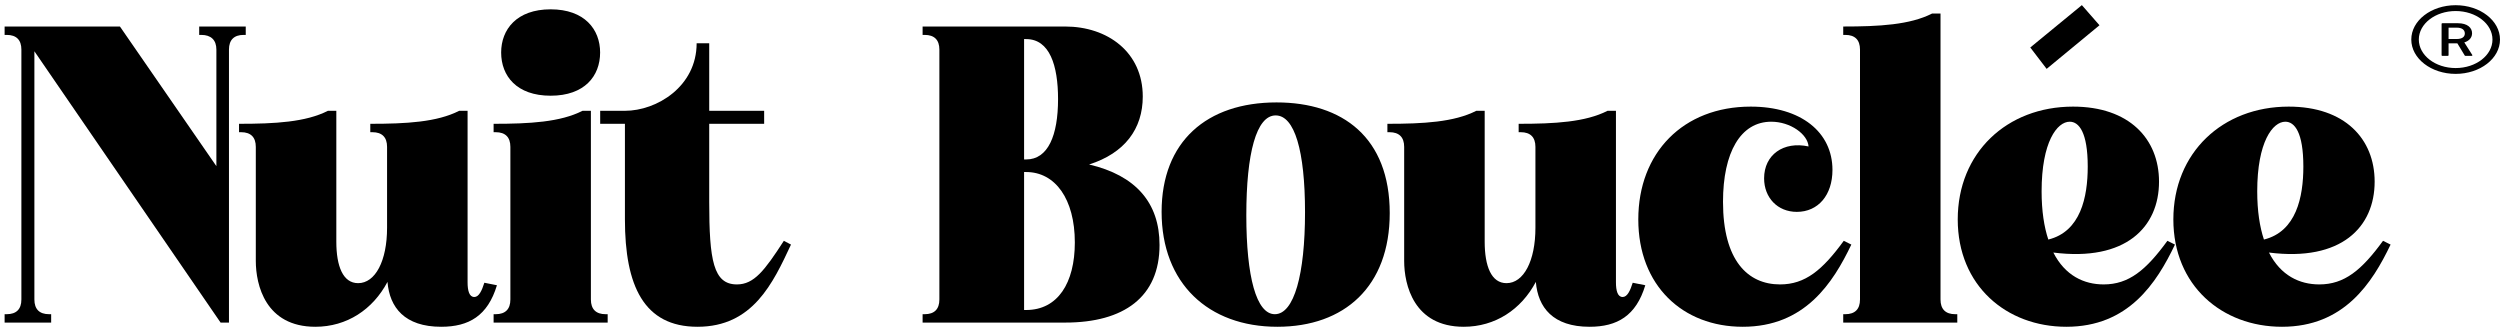
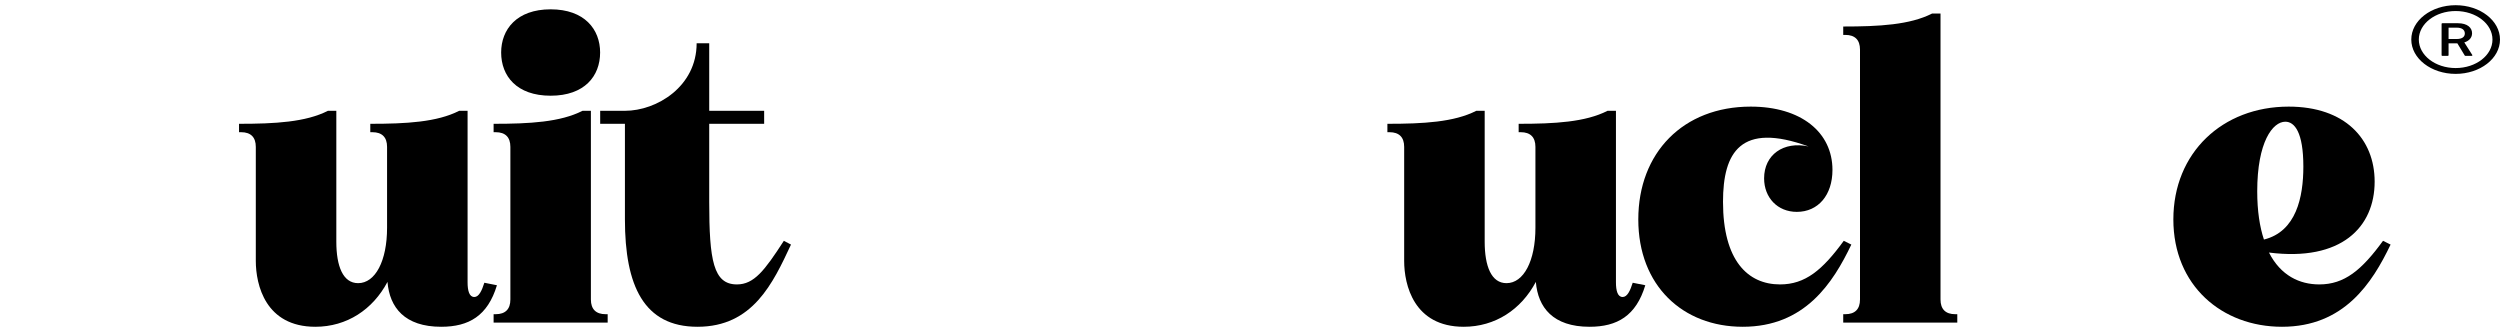
<svg xmlns="http://www.w3.org/2000/svg" fill="none" viewBox="0 0 310 41" height="41" width="310">
-   <path fill="black" d="M6.084 38.96H6.344V40H0.572V38.96H0.832C2.028 38.96 2.652 38.336 2.652 37.14V6.148C2.652 4.952 2.028 4.328 0.832 4.328H0.572V3.288H14.872L26.832 20.604V6.148C26.832 4.952 26.156 4.328 24.96 4.328H24.7V3.288H30.472V4.328H30.212C29.016 4.328 28.392 4.952 28.392 6.148V40H27.352L4.264 6.356V37.14C4.264 38.336 4.888 38.96 6.084 38.96Z" />
  <path fill="black" d="M31.72 32.356V18.212C31.72 17.016 31.096 16.392 29.9 16.392H29.64V15.352C34.112 15.352 37.908 15.144 40.664 13.74H41.704V29.964C41.704 33.032 42.536 35.112 44.408 35.112C46.54 35.112 47.996 32.356 47.996 28.248V18.212C47.996 17.016 47.372 16.392 46.176 16.392H45.916V15.352C50.388 15.352 54.184 15.144 56.94 13.74H57.98V35.008C57.98 36.048 58.188 36.828 58.812 36.828C59.384 36.828 59.748 36.048 60.06 35.06L61.62 35.372C60.476 39.168 58.136 40.52 54.704 40.52C50.18 40.52 48.308 38.128 48.048 34.956C46.228 38.388 43.004 40.52 39.104 40.52C32.916 40.52 31.72 35.32 31.72 32.356Z" />
  <path fill="black" d="M75.091 38.96H75.351V40H61.207V38.96H61.467C62.663 38.96 63.287 38.336 63.287 37.14V18.212C63.287 17.016 62.663 16.392 61.467 16.392H61.207V15.352C65.679 15.352 69.475 15.144 72.231 13.74H73.271V37.14C73.271 38.336 73.895 38.96 75.091 38.96ZM62.143 6.512C62.143 3.652 64.067 1.156 68.279 1.156C72.491 1.156 74.415 3.652 74.415 6.512C74.415 9.424 72.491 11.868 68.279 11.868C64.067 11.868 62.143 9.424 62.143 6.512Z" />
  <path fill="black" d="M97.199 29.86L98.083 30.328C95.847 35.112 93.351 40.52 86.487 40.52C79.831 40.52 77.491 35.424 77.491 27.208V15.352H74.423V13.74H77.491C81.443 13.74 86.383 10.724 86.383 5.368H87.943V13.74H94.755V15.352H87.943V25.024C87.943 32.304 88.463 35.268 91.375 35.268C93.507 35.268 94.807 33.552 97.199 29.86Z" />
-   <path fill="black" d="M126.987 19.772H127.247C129.951 19.772 131.199 16.808 131.199 12.284C131.199 8.124 130.159 4.848 127.247 4.848H126.987V19.772ZM126.987 38.44H127.247C131.147 38.44 133.279 35.112 133.279 30.068C133.279 24.66 130.835 21.332 127.247 21.332H126.987V38.44ZM132.083 40H114.403V38.96H114.663C115.859 38.96 116.483 38.336 116.483 37.14V6.148C116.483 4.952 115.859 4.328 114.663 4.328H114.403V3.288H132.083C137.335 3.288 141.703 6.46 141.703 11.972C141.703 15.976 139.467 18.992 135.047 20.396C140.819 21.748 143.783 25.128 143.783 30.38C143.783 36.828 139.363 40 132.083 40Z" />
-   <path fill="black" d="M144.039 26.272C144.039 17.536 149.655 12.7 158.287 12.7C166.503 12.7 172.327 17.068 172.327 26.428C172.327 35.528 166.711 40.52 158.391 40.52C149.811 40.52 144.039 35.112 144.039 26.272ZM154.543 26.688C154.543 34.332 155.791 38.96 158.079 38.96C160.471 38.96 161.823 34.02 161.823 26.324C161.823 18.68 160.523 14.312 158.183 14.312C155.791 14.312 154.543 18.992 154.543 26.688Z" />
  <path fill="black" d="M174.117 32.356V18.212C174.117 17.016 173.493 16.392 172.297 16.392H172.037V15.352C176.509 15.352 180.305 15.144 183.061 13.74H184.101V29.964C184.101 33.032 184.933 35.112 186.805 35.112C188.937 35.112 190.393 32.356 190.393 28.248V18.212C190.393 17.016 189.769 16.392 188.573 16.392H188.313V15.352C192.785 15.352 196.581 15.144 199.337 13.74H200.377V35.008C200.377 36.048 200.585 36.828 201.209 36.828C201.781 36.828 202.145 36.048 202.457 35.06L204.017 35.372C202.873 39.168 200.533 40.52 197.101 40.52C192.577 40.52 190.705 38.128 190.445 34.956C188.625 38.388 185.401 40.52 181.501 40.52C175.313 40.52 174.117 35.32 174.117 32.356Z" />
-   <path fill="black" d="M228.629 29.86L229.565 30.328C227.277 35.112 223.793 40.52 216.097 40.52C208.661 40.52 203.149 35.424 203.149 27.208C203.149 18.94 208.713 13.22 217.085 13.22C223.325 13.22 227.225 16.392 227.225 21.072C227.225 24.192 225.457 26.272 222.805 26.272C220.413 26.272 218.749 24.504 218.749 22.112C218.749 19.2 221.141 17.484 224.261 18.16C224.157 16.652 222.025 15.092 219.633 15.092C215.837 15.092 213.653 18.888 213.653 25.024C213.653 32.304 216.721 35.268 220.725 35.268C223.845 35.268 225.977 33.5 228.629 29.86Z" />
+   <path fill="black" d="M228.629 29.86L229.565 30.328C227.277 35.112 223.793 40.52 216.097 40.52C208.661 40.52 203.149 35.424 203.149 27.208C203.149 18.94 208.713 13.22 217.085 13.22C223.325 13.22 227.225 16.392 227.225 21.072C227.225 24.192 225.457 26.272 222.805 26.272C220.413 26.272 218.749 24.504 218.749 22.112C218.749 19.2 221.141 17.484 224.261 18.16C215.837 15.092 213.653 18.888 213.653 25.024C213.653 32.304 216.721 35.268 220.725 35.268C223.845 35.268 225.977 33.5 228.629 29.86Z" />
  <path fill="black" d="M242.444 38.96H242.704V40H228.56V38.96H228.82C230.016 38.96 230.64 38.336 230.64 37.14V6.148C230.64 4.952 230.016 4.328 228.82 4.328H228.56V3.288C233.032 3.288 236.828 3.08 239.584 1.676H240.624V37.14C240.624 38.336 241.248 38.96 242.444 38.96Z" />
-   <path fill="black" d="M253.991 29.704C257.995 28.716 258.879 24.452 258.879 20.656C258.879 16.392 257.787 15.092 256.643 15.092C255.083 15.092 253.159 17.588 253.159 23.724C253.159 26.168 253.471 28.144 253.991 29.704ZM268.759 29.86L269.695 30.328C267.407 35.112 263.923 40.52 256.227 40.52C248.791 40.52 242.759 35.424 242.759 27.208C242.759 18.94 248.843 13.22 257.059 13.22C264.027 13.22 267.719 17.224 267.719 22.528C267.719 28.144 263.611 32.46 254.615 31.316C256.071 34.176 258.411 35.268 260.855 35.268C263.975 35.268 266.107 33.5 268.759 29.86ZM260.335 3.132L253.783 8.54L251.755 5.888L258.151 0.636L260.335 3.132Z" />
  <path fill="black" d="M280.728 29.704C284.732 28.716 285.616 24.452 285.616 20.656C285.616 16.392 284.524 15.092 283.38 15.092C281.82 15.092 279.896 17.588 279.896 23.724C279.896 26.168 280.208 28.144 280.728 29.704ZM295.496 29.86L296.432 30.328C294.144 35.112 290.66 40.52 282.964 40.52C275.528 40.52 269.496 35.424 269.496 27.208C269.496 18.94 275.58 13.22 283.796 13.22C290.764 13.22 294.456 17.224 294.456 22.528C294.456 28.144 290.348 32.46 281.352 31.316C282.808 34.176 285.148 35.268 287.592 35.268C290.712 35.268 292.844 33.5 295.496 29.86Z" />
  <path fill="black" d="M304.5 0.645C301.463 0.645 299 2.552 299 4.903C299 7.255 301.463 9.161 304.5 9.161C307.537 9.161 310 7.255 310 4.903C310 2.552 307.537 0.645 304.5 0.645ZM304.5 8.439C301.978 8.439 299.933 6.855 299.933 4.903C299.933 2.951 301.978 1.368 304.5 1.368C307.022 1.368 309.067 2.951 309.067 4.903C309.067 6.855 307.022 8.439 304.5 8.439ZM305.574 5.258C306.001 5.136 306.537 4.792 306.537 4.125C306.537 3.448 305.978 2.879 304.766 2.879H302.855C302.801 2.879 302.757 2.913 302.757 2.955V6.852C302.757 6.893 302.801 6.928 302.855 6.928H303.524C303.578 6.928 303.622 6.893 303.622 6.852V5.371H304.711L305.627 6.884C305.643 6.911 305.677 6.928 305.715 6.928H306.477C306.493 6.928 306.51 6.925 306.524 6.918C306.539 6.912 306.551 6.903 306.56 6.892C306.569 6.881 306.574 6.869 306.574 6.856C306.575 6.843 306.571 6.83 306.564 6.818L305.574 5.258ZM304.623 4.837H303.622V3.43H304.646C305.235 3.43 305.639 3.67 305.639 4.148C305.639 4.593 305.273 4.837 304.623 4.837Z" />
</svg>